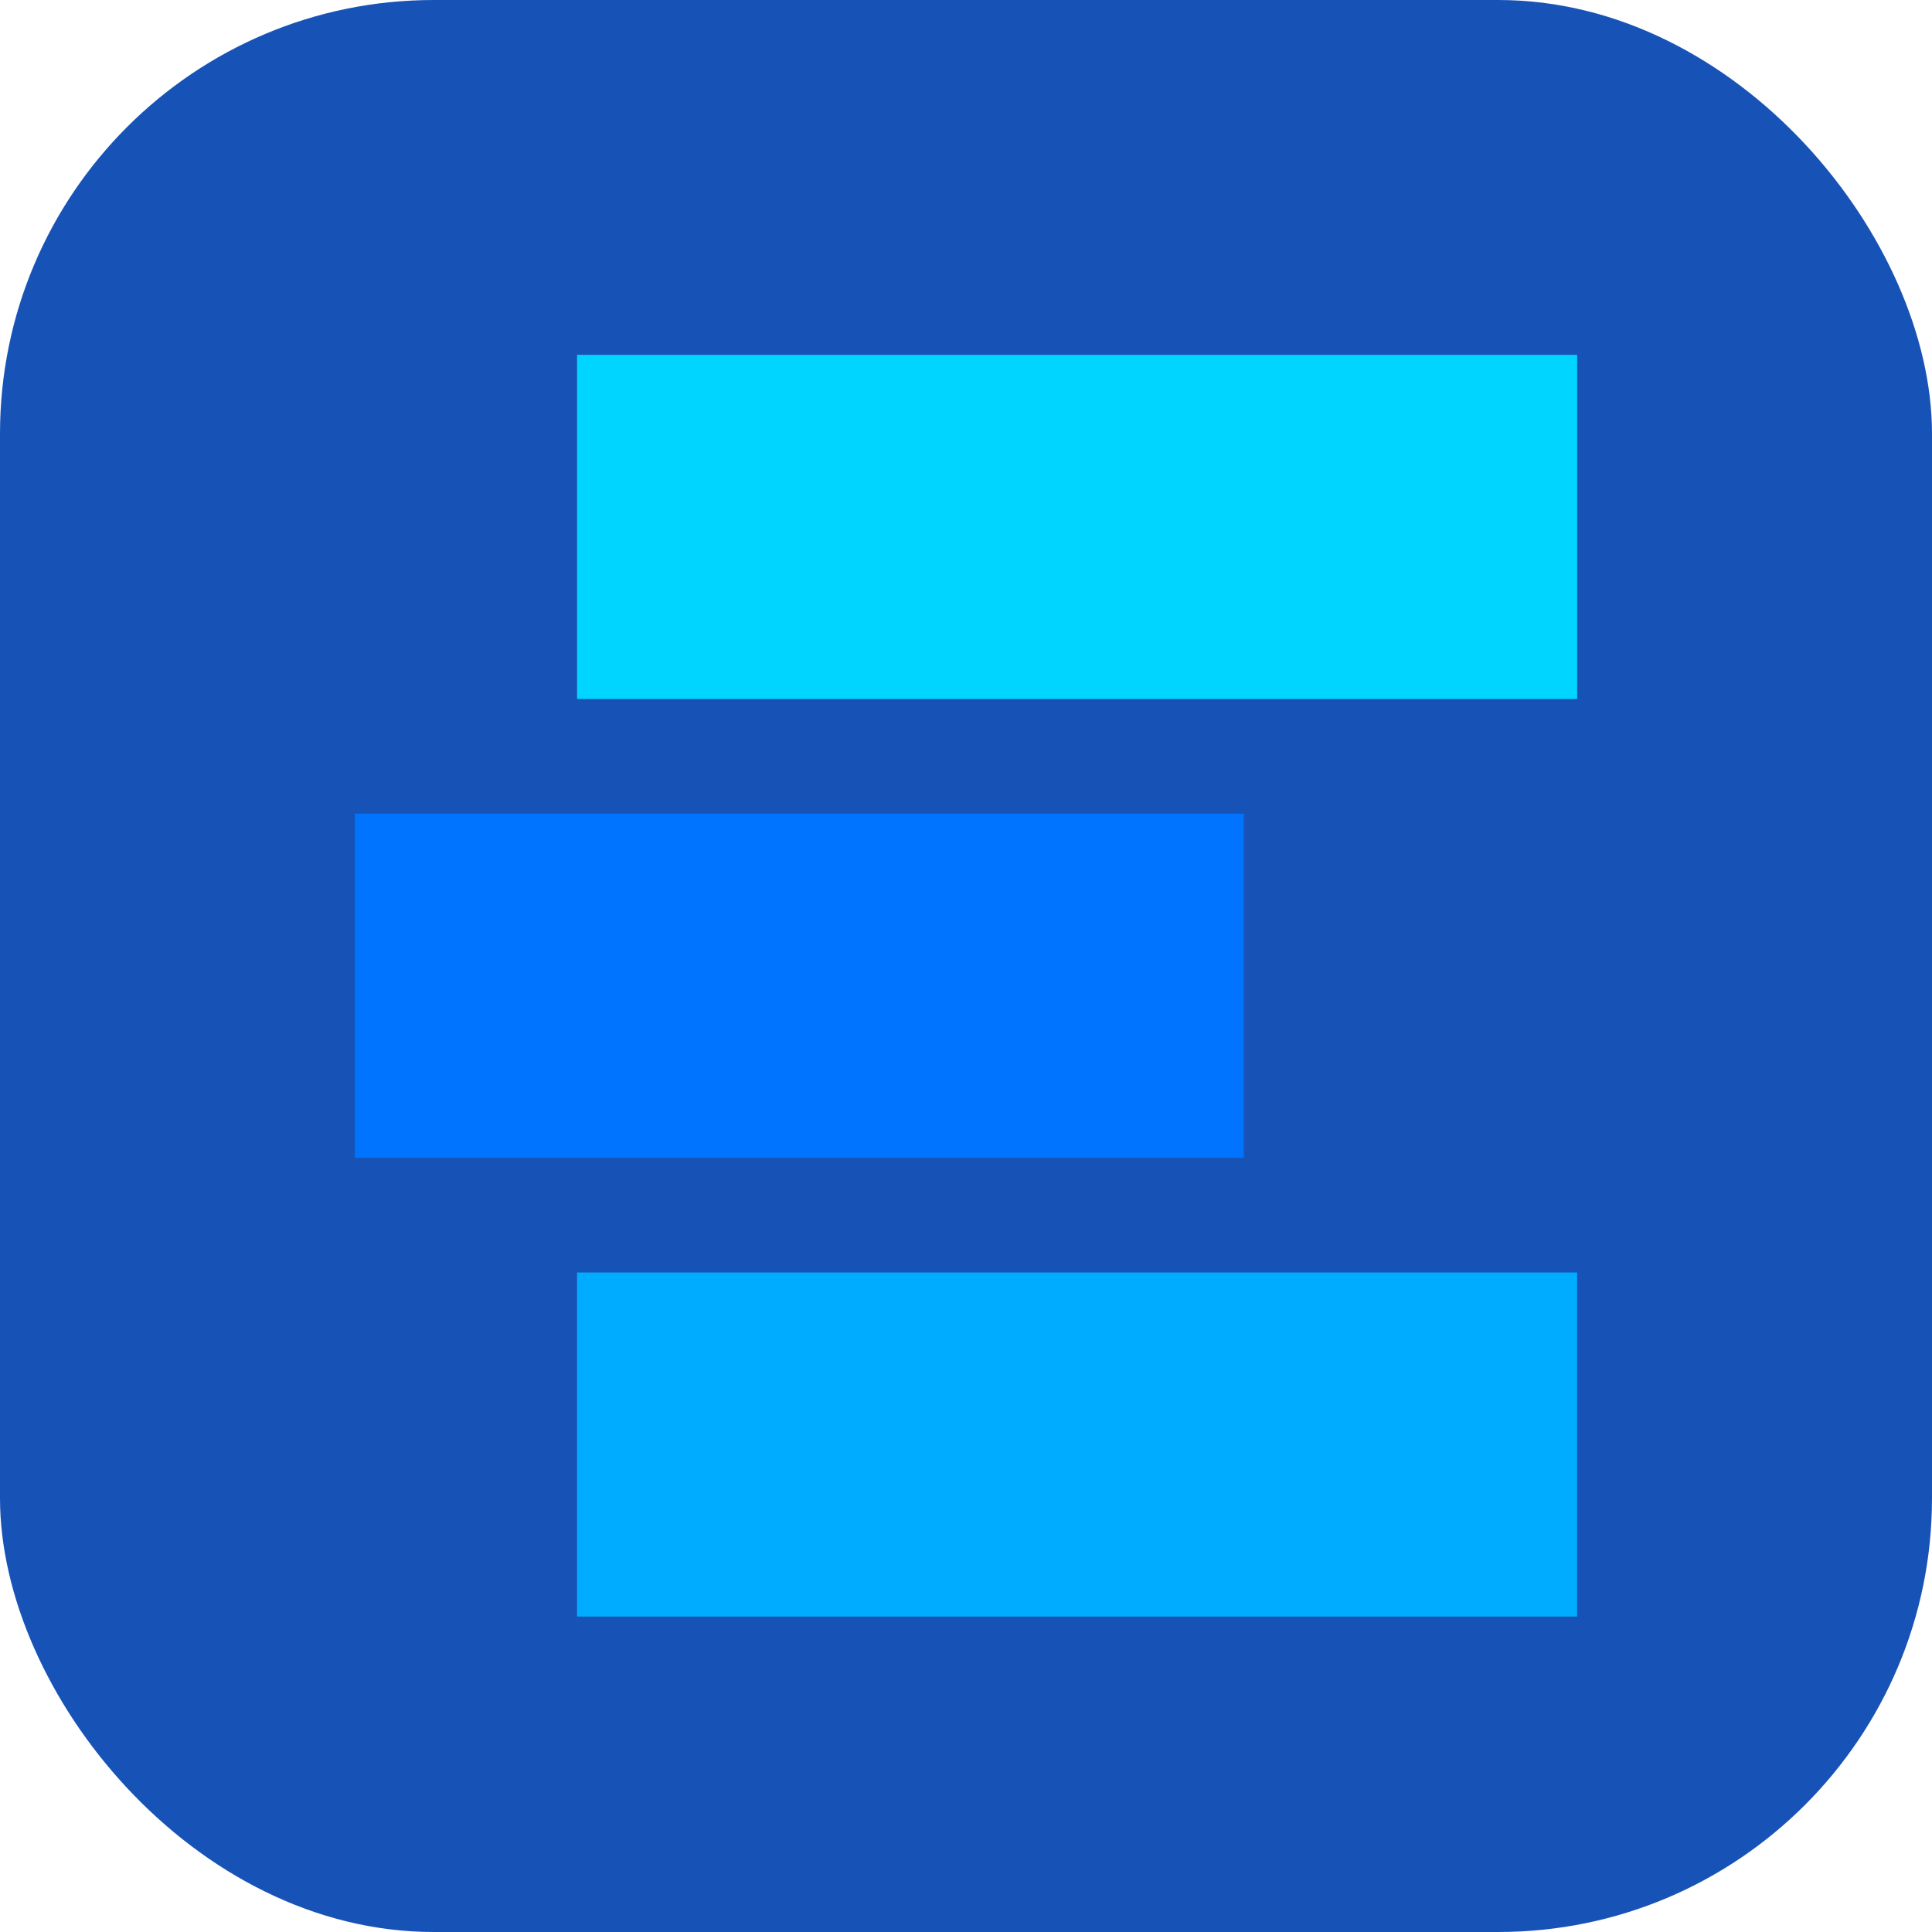
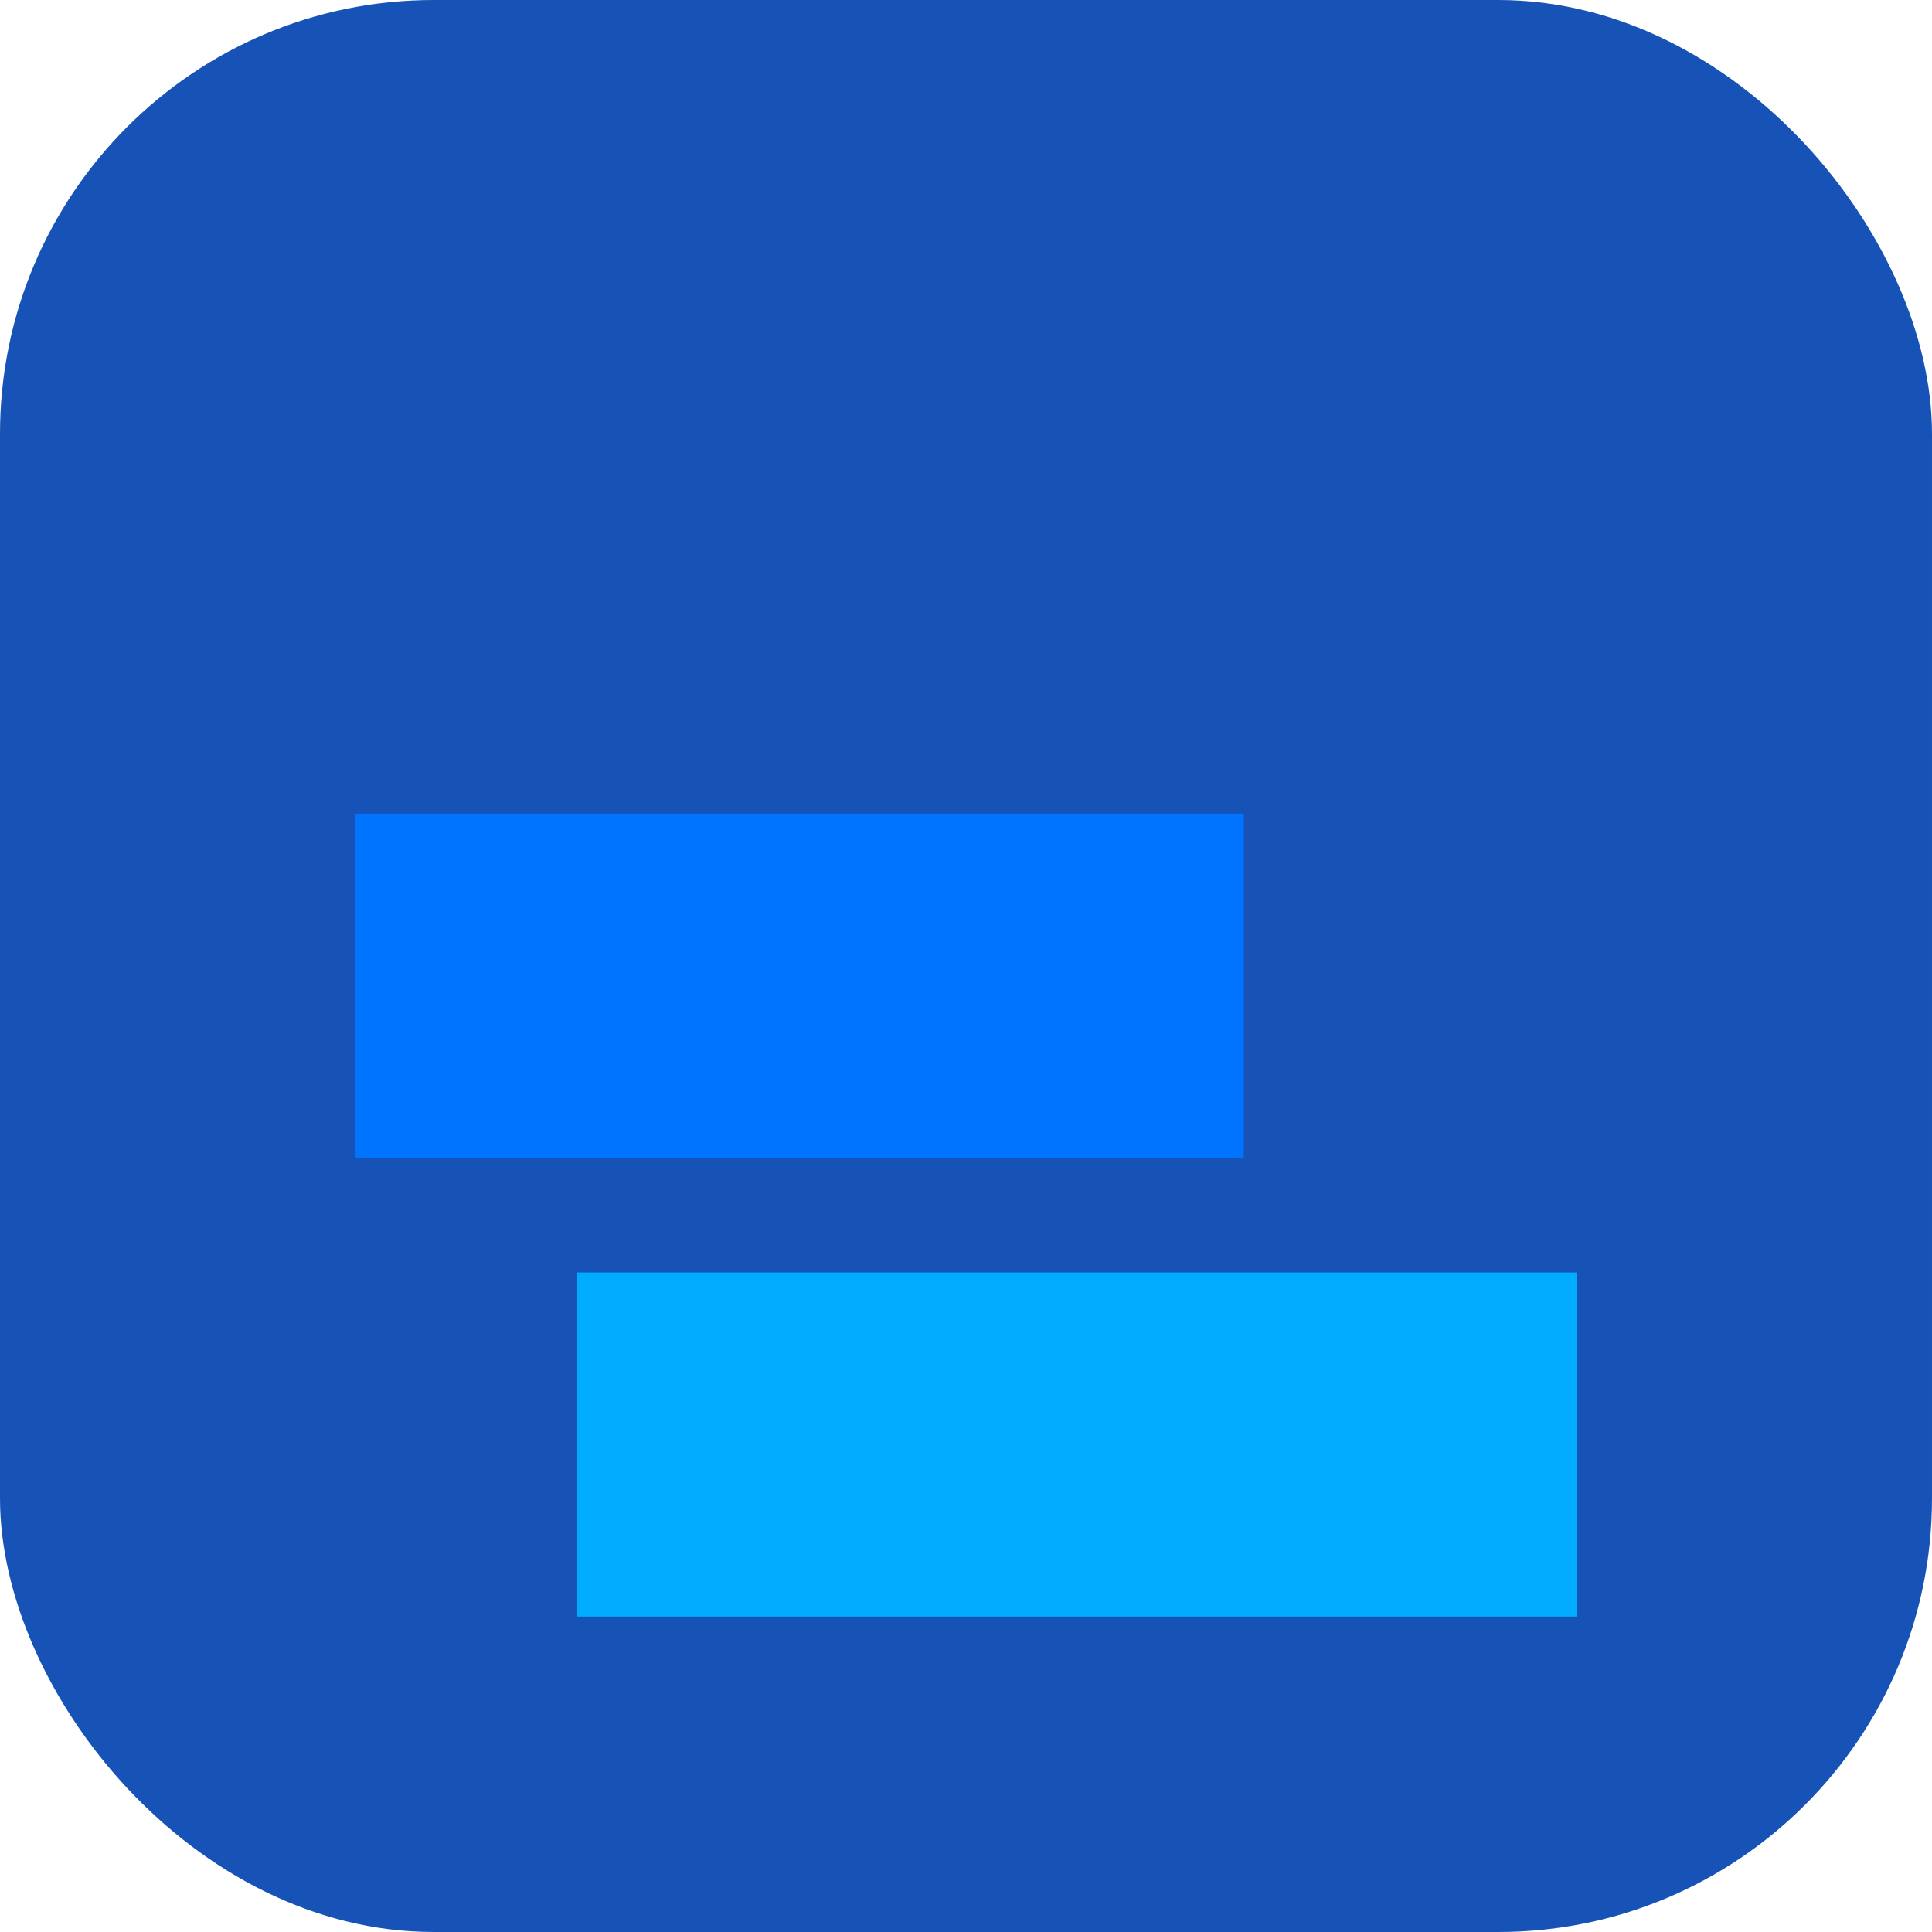
<svg xmlns="http://www.w3.org/2000/svg" width="49" height="49" viewBox="0 0 49 49" fill="none">
  <rect width="49" height="49" rx="11" fill="#1753B7" />
  <path d="M9 20.636H31.546V29.364H9V20.636Z" fill="#0073FF" />
  <path d="M14.636 32.273H40V41H14.636V32.273Z" fill="#00ACFF" />
-   <path d="M14.636 9H40V17.727H14.636V9Z" fill="#00D5FF" />
</svg>